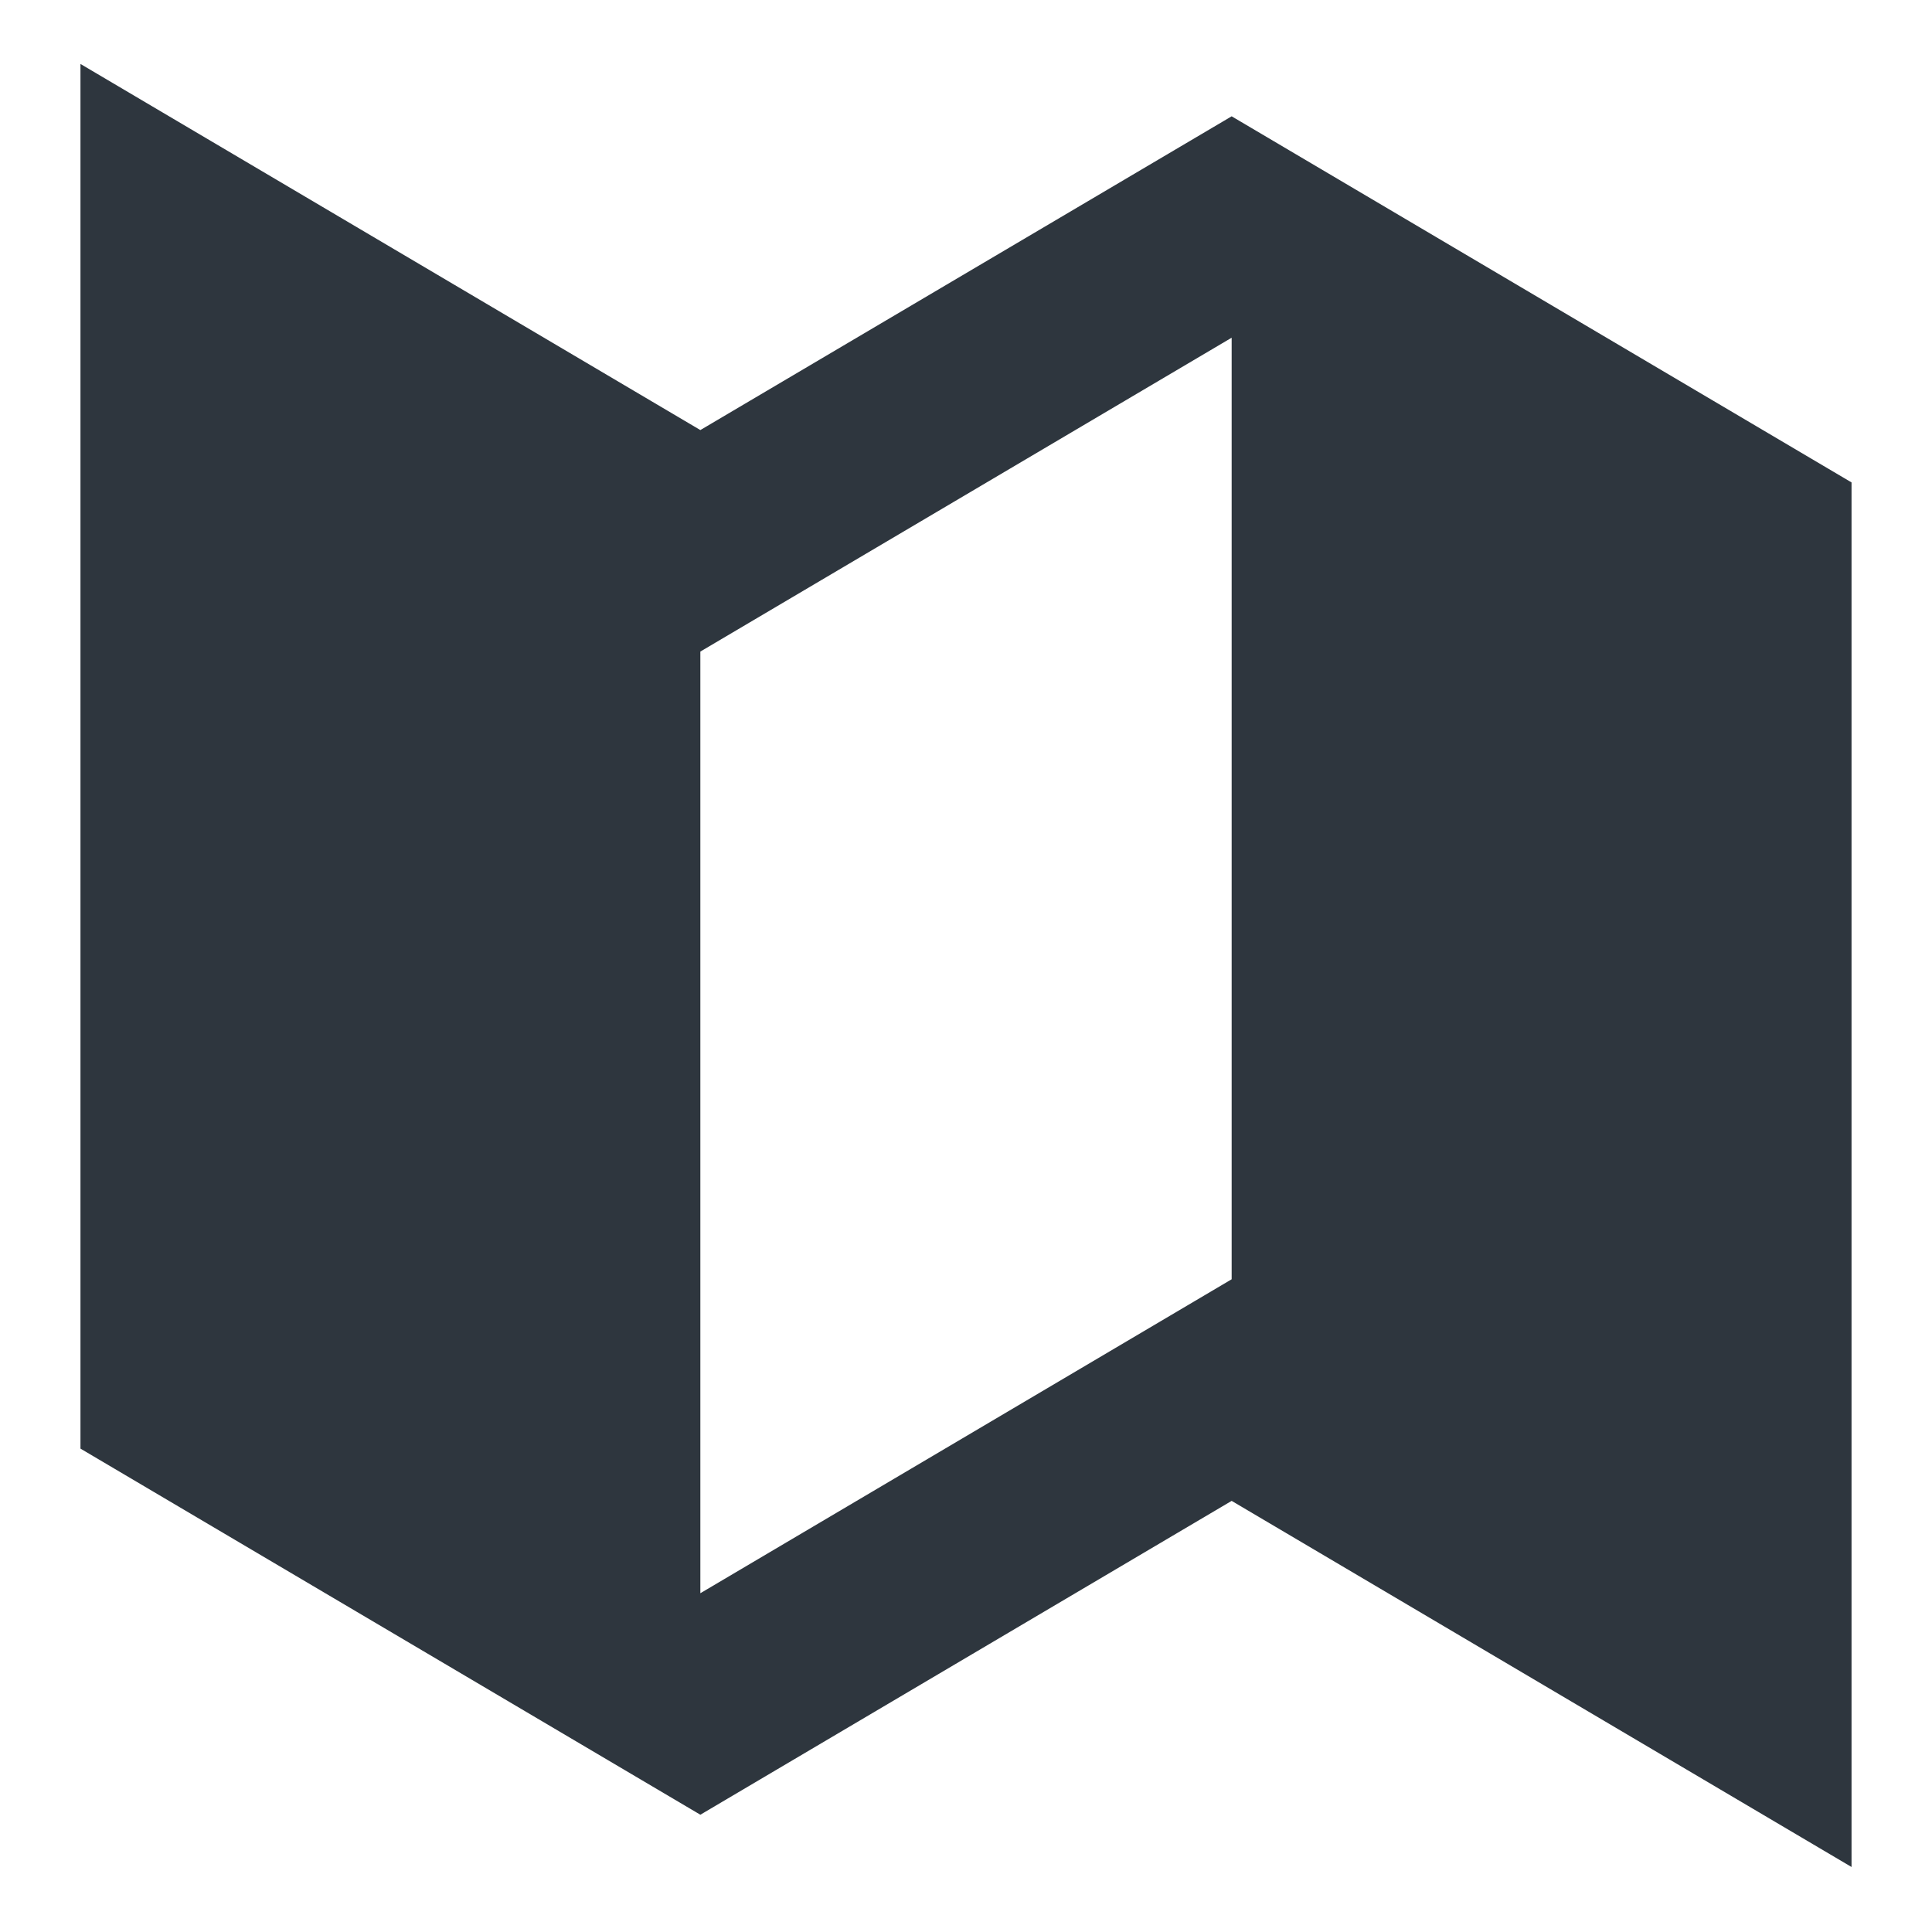
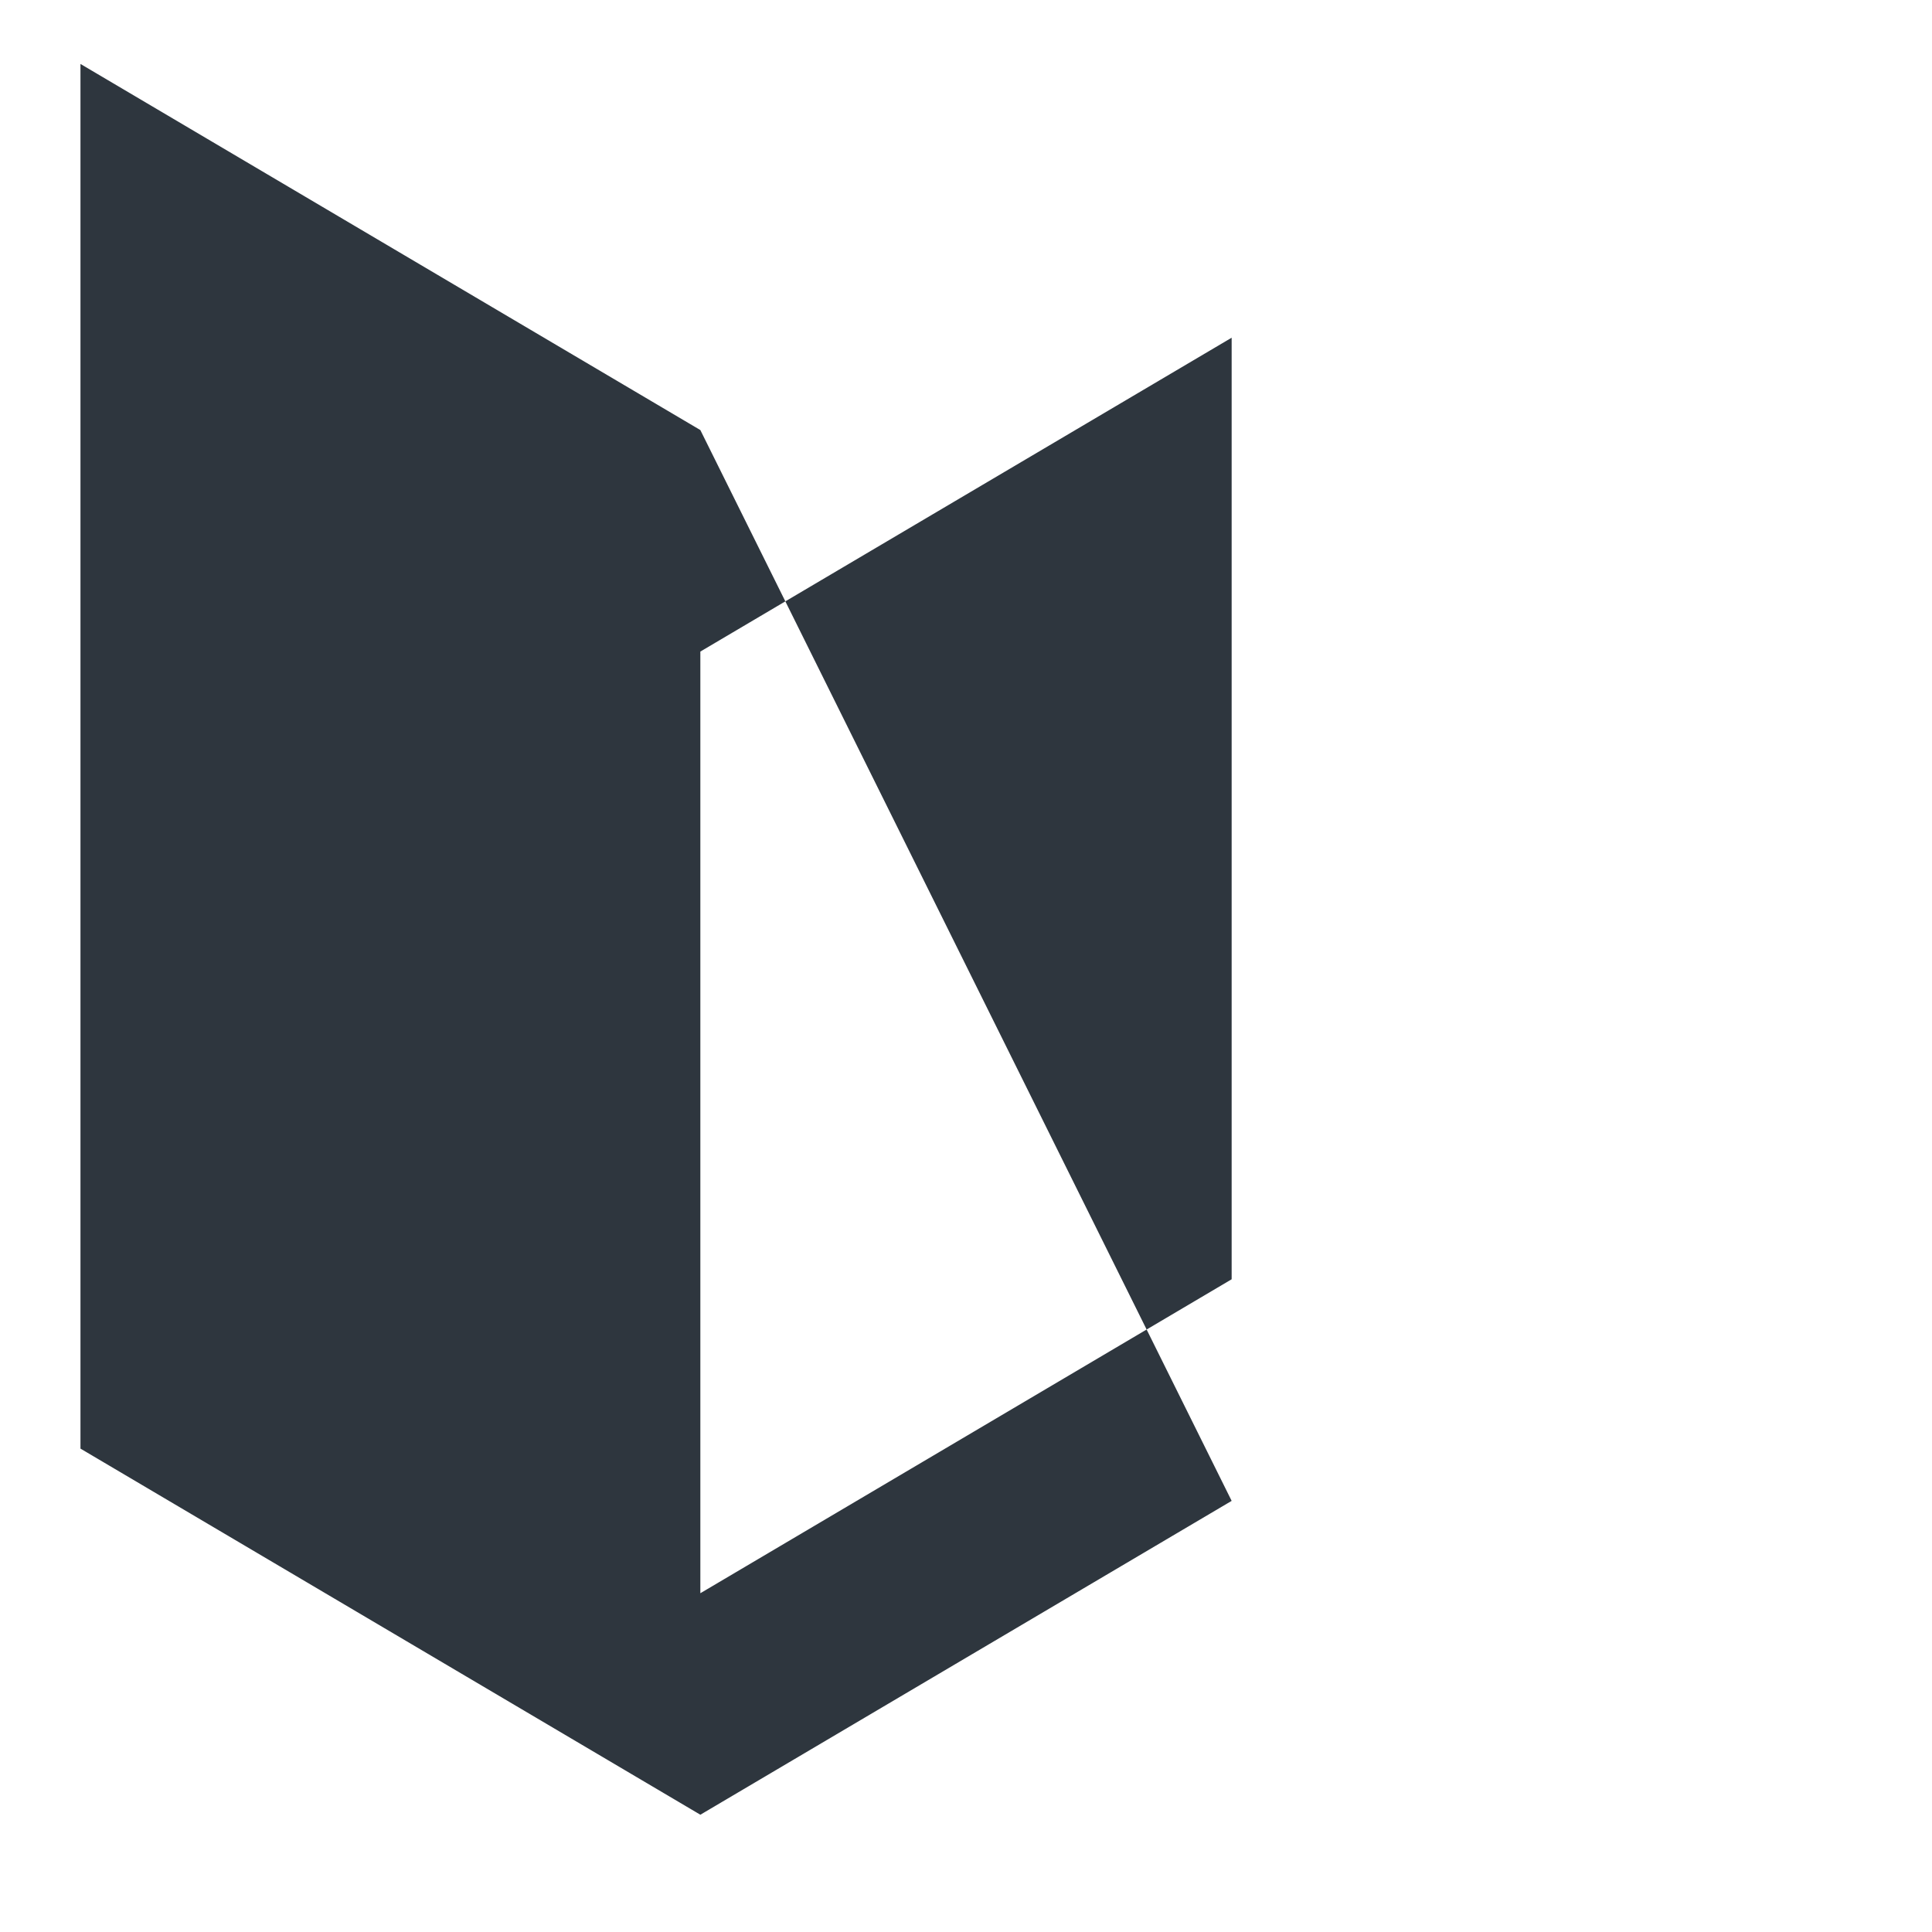
<svg xmlns="http://www.w3.org/2000/svg" width="20" height="20" viewBox="0 0 20 20" fill="none">
-   <path d="M7.25 4.452.833.662v14.334l6.417 3.79 5.5-3.249 6.417 3.79V4.994l-6.417-3.79zm5.5 8.791-5.5 3.25V6.745l5.5-3.249z" fill="#2E363E" />
+   <path d="M7.25 4.452.833.662v14.334l6.417 3.79 5.5-3.249 6.417 3.79l-6.417-3.79zm5.5 8.791-5.5 3.25V6.745l5.5-3.249z" fill="#2E363E" />
</svg>